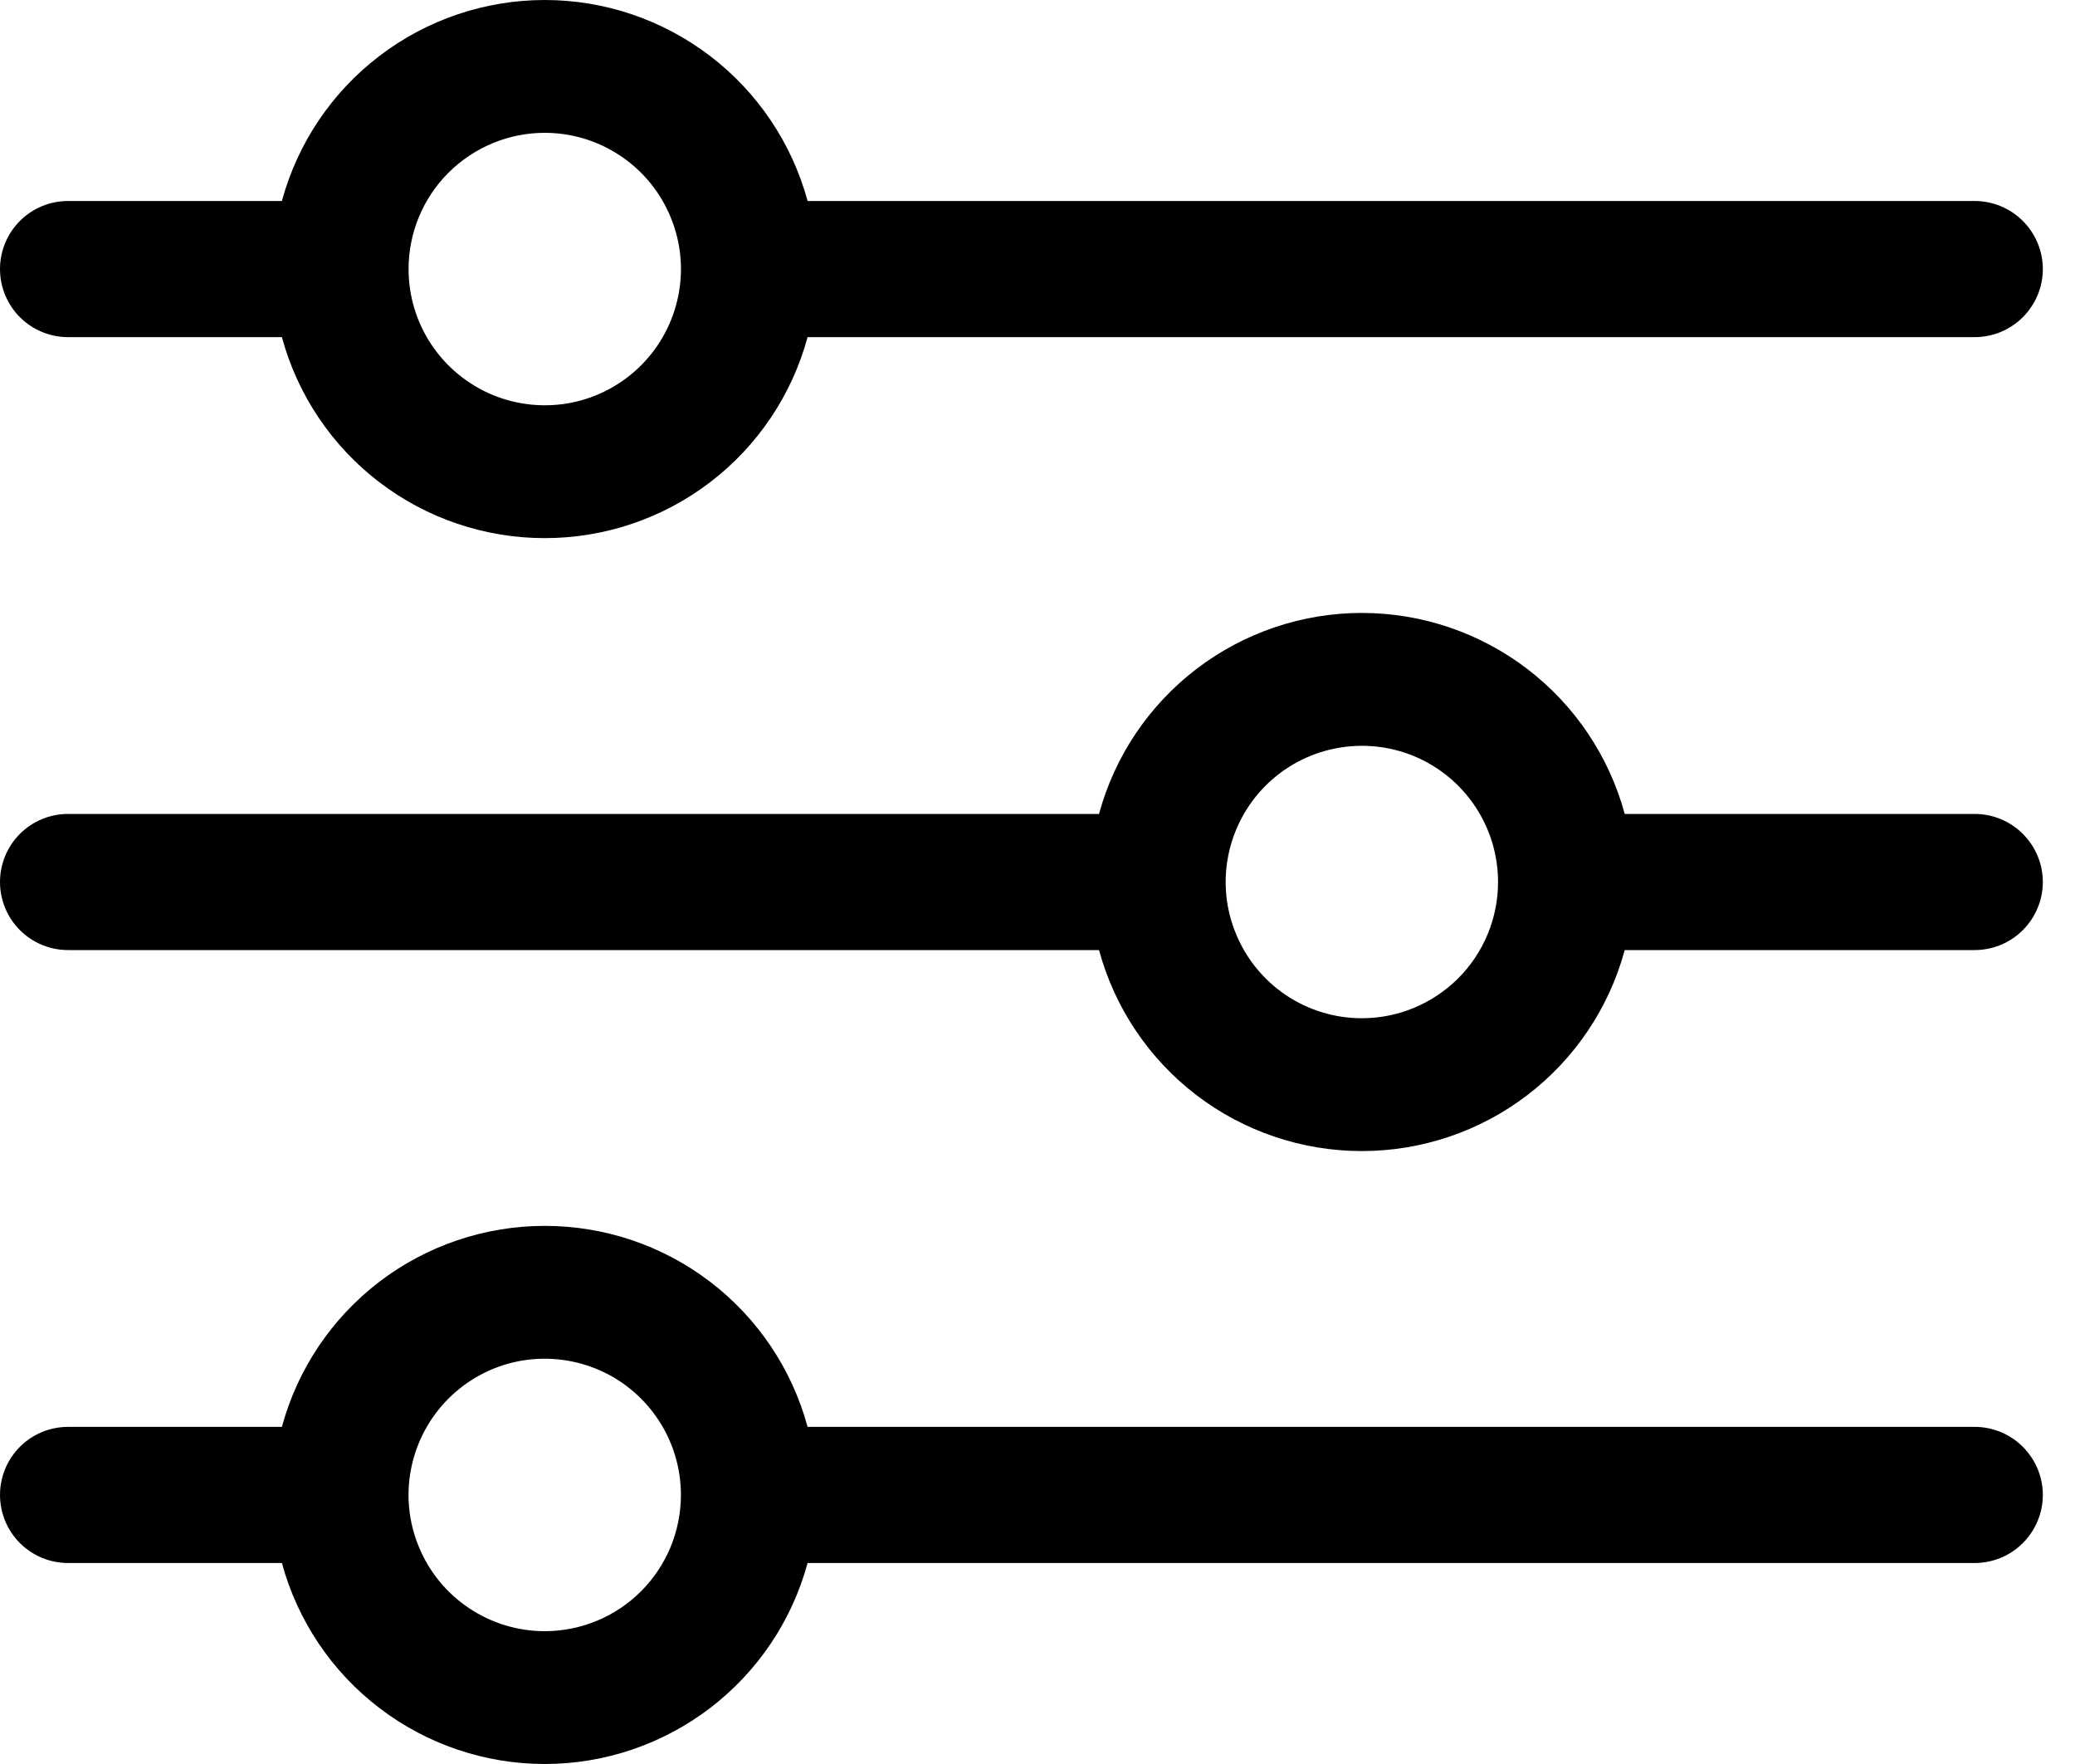
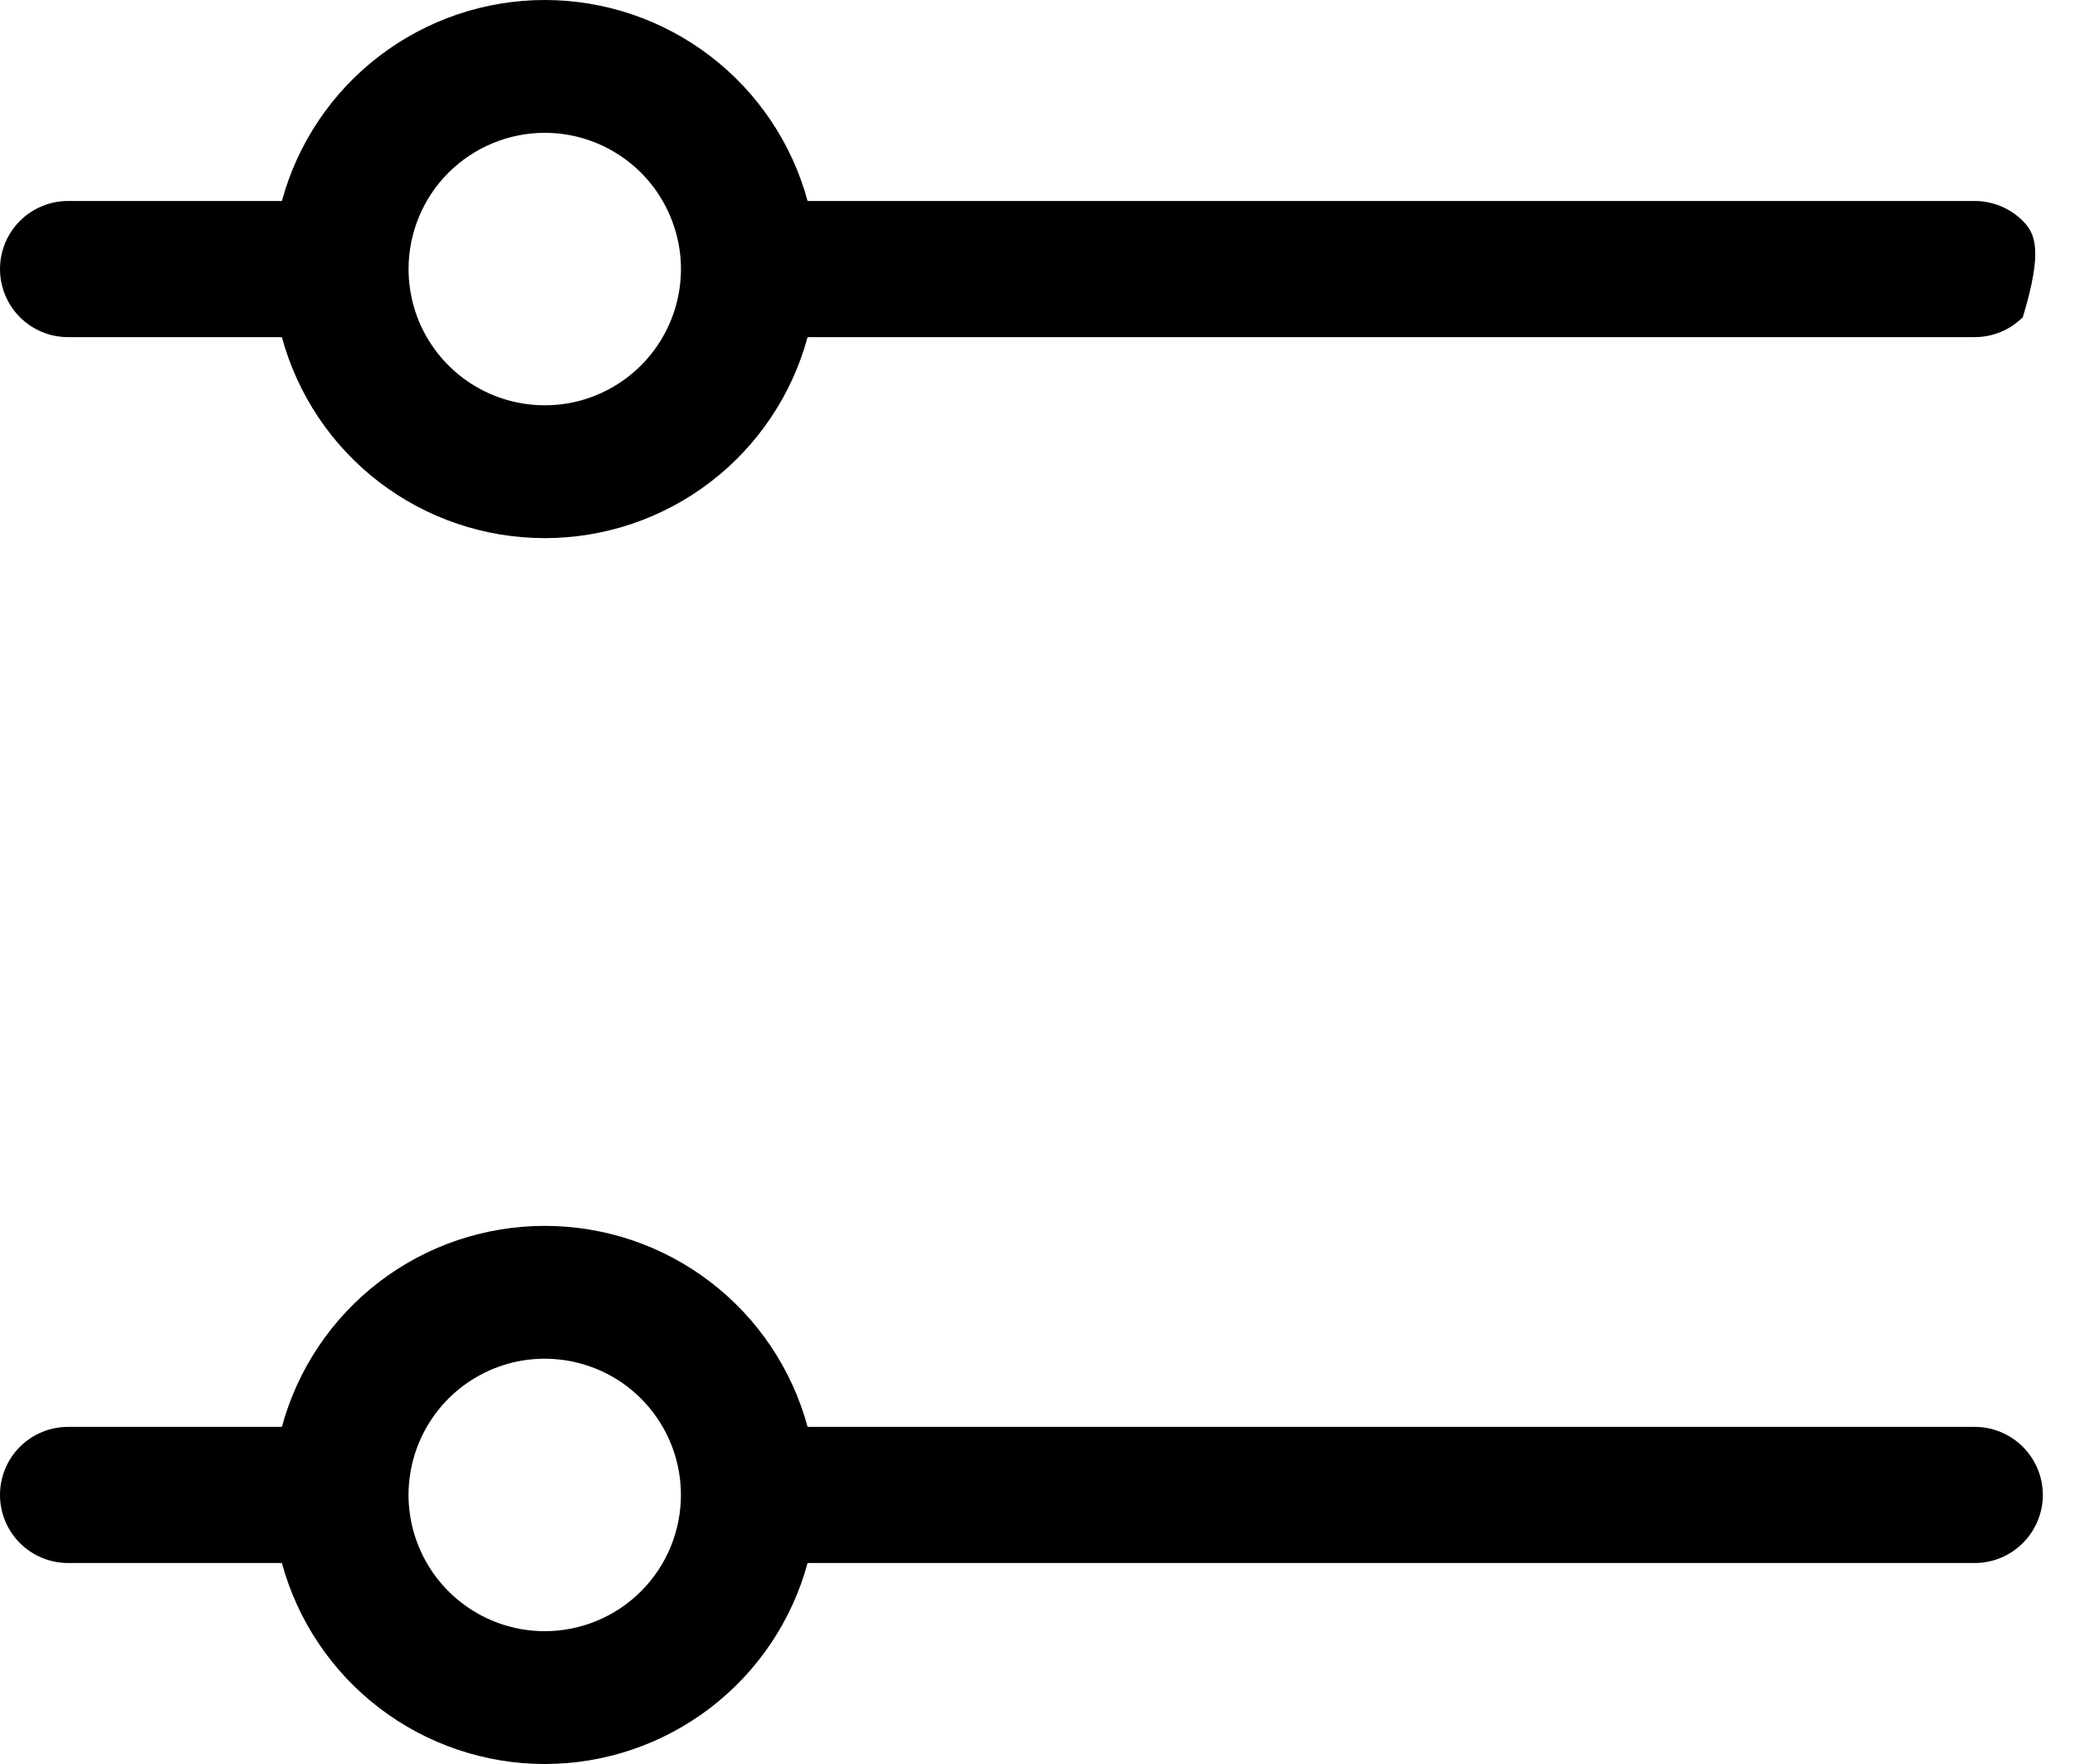
<svg xmlns="http://www.w3.org/2000/svg" width="20" height="17" viewBox="0 0 20 17" fill="none">
-   <path d="M19.033 7.844H15.66C15.509 7.288 15.179 6.797 14.721 6.447C14.263 6.097 13.703 5.907 13.126 5.907C12.55 5.907 11.99 6.097 11.532 6.447C11.074 6.797 10.744 7.288 10.593 7.844H0.656C0.482 7.844 0.315 7.913 0.192 8.036C0.069 8.159 0 8.326 0 8.5C0 8.674 0.069 8.841 0.192 8.964C0.315 9.087 0.482 9.156 0.656 9.156H10.593C10.744 9.713 11.074 10.204 11.532 10.554C11.99 10.904 12.55 11.093 13.126 11.093C13.703 11.093 14.263 10.904 14.721 10.554C15.179 10.204 15.509 9.713 15.66 9.156H19.033C19.207 9.156 19.374 9.087 19.497 8.964C19.62 8.841 19.69 8.674 19.69 8.5C19.69 8.326 19.62 8.159 19.497 8.036C19.374 7.913 19.207 7.844 19.033 7.844ZM13.126 9.813C12.867 9.813 12.613 9.736 12.397 9.592C12.181 9.447 12.013 9.242 11.914 9.002C11.814 8.763 11.788 8.499 11.839 8.244C11.89 7.989 12.015 7.755 12.198 7.572C12.382 7.388 12.616 7.263 12.87 7.213C13.125 7.162 13.389 7.188 13.629 7.287C13.869 7.387 14.074 7.555 14.218 7.771C14.362 7.987 14.439 8.24 14.439 8.5C14.439 8.848 14.301 9.182 14.055 9.428C13.808 9.674 13.475 9.813 13.126 9.813Z" fill="black" />
-   <path d="M0.656 3.249H2.717C2.868 3.806 3.198 4.297 3.656 4.647C4.114 4.997 4.674 5.186 5.251 5.186C5.827 5.186 6.387 4.997 6.845 4.647C7.303 4.297 7.633 3.806 7.784 3.249H19.033C19.207 3.249 19.374 3.18 19.497 3.057C19.62 2.934 19.69 2.767 19.69 2.593C19.69 2.419 19.62 2.252 19.497 2.129C19.374 2.006 19.207 1.937 19.033 1.937H7.784C7.633 1.381 7.303 0.89 6.845 0.54C6.387 0.19 5.827 0 5.251 0C4.674 0 4.114 0.19 3.656 0.54C3.198 0.89 2.868 1.381 2.717 1.937H0.656C0.482 1.937 0.315 2.006 0.192 2.129C0.069 2.252 0 2.419 0 2.593C0 2.767 0.069 2.934 0.192 3.057C0.315 3.18 0.482 3.249 0.656 3.249ZM5.251 1.28C5.51 1.28 5.764 1.357 5.98 1.502C6.196 1.646 6.364 1.851 6.463 2.091C6.563 2.331 6.589 2.595 6.538 2.849C6.487 3.104 6.362 3.338 6.179 3.521C5.995 3.705 5.761 3.83 5.507 3.881C5.252 3.931 4.988 3.905 4.748 3.806C4.508 3.706 4.303 3.538 4.159 3.322C4.015 3.107 3.938 2.853 3.938 2.593C3.938 2.245 4.076 1.911 4.322 1.665C4.569 1.419 4.902 1.28 5.251 1.28Z" fill="black" />
+   <path d="M0.656 3.249H2.717C2.868 3.806 3.198 4.297 3.656 4.647C4.114 4.997 4.674 5.186 5.251 5.186C5.827 5.186 6.387 4.997 6.845 4.647C7.303 4.297 7.633 3.806 7.784 3.249H19.033C19.207 3.249 19.374 3.18 19.497 3.057C19.69 2.419 19.62 2.252 19.497 2.129C19.374 2.006 19.207 1.937 19.033 1.937H7.784C7.633 1.381 7.303 0.89 6.845 0.54C6.387 0.19 5.827 0 5.251 0C4.674 0 4.114 0.19 3.656 0.54C3.198 0.89 2.868 1.381 2.717 1.937H0.656C0.482 1.937 0.315 2.006 0.192 2.129C0.069 2.252 0 2.419 0 2.593C0 2.767 0.069 2.934 0.192 3.057C0.315 3.18 0.482 3.249 0.656 3.249ZM5.251 1.28C5.51 1.28 5.764 1.357 5.98 1.502C6.196 1.646 6.364 1.851 6.463 2.091C6.563 2.331 6.589 2.595 6.538 2.849C6.487 3.104 6.362 3.338 6.179 3.521C5.995 3.705 5.761 3.83 5.507 3.881C5.252 3.931 4.988 3.905 4.748 3.806C4.508 3.706 4.303 3.538 4.159 3.322C4.015 3.107 3.938 2.853 3.938 2.593C3.938 2.245 4.076 1.911 4.322 1.665C4.569 1.419 4.902 1.28 5.251 1.28Z" fill="black" />
  <path d="M19.033 13.751H7.784C7.633 13.194 7.303 12.703 6.845 12.353C6.387 12.003 5.827 11.814 5.251 11.814C4.674 11.814 4.114 12.003 3.656 12.353C3.198 12.703 2.868 13.194 2.717 13.751H0.656C0.482 13.751 0.315 13.82 0.192 13.943C0.069 14.066 0 14.233 0 14.407C0 14.581 0.069 14.748 0.192 14.871C0.315 14.994 0.482 15.063 0.656 15.063H2.717C2.868 15.619 3.198 16.11 3.656 16.46C4.114 16.81 4.674 17 5.251 17C5.827 17 6.387 16.81 6.845 16.46C7.303 16.11 7.633 15.619 7.784 15.063H19.033C19.207 15.063 19.374 14.994 19.497 14.871C19.62 14.748 19.69 14.581 19.69 14.407C19.69 14.233 19.62 14.066 19.497 13.943C19.374 13.82 19.207 13.751 19.033 13.751ZM5.251 15.72C4.991 15.72 4.737 15.643 4.521 15.498C4.305 15.354 4.137 15.149 4.038 14.909C3.938 14.669 3.912 14.405 3.963 14.151C4.014 13.896 4.139 13.662 4.322 13.479C4.506 13.295 4.74 13.17 4.994 13.119C5.249 13.069 5.513 13.095 5.753 13.194C5.993 13.293 6.198 13.462 6.342 13.678C6.486 13.893 6.563 14.147 6.563 14.407C6.563 14.755 6.425 15.089 6.179 15.335C5.933 15.581 5.599 15.72 5.251 15.72Z" fill="black" />
</svg>